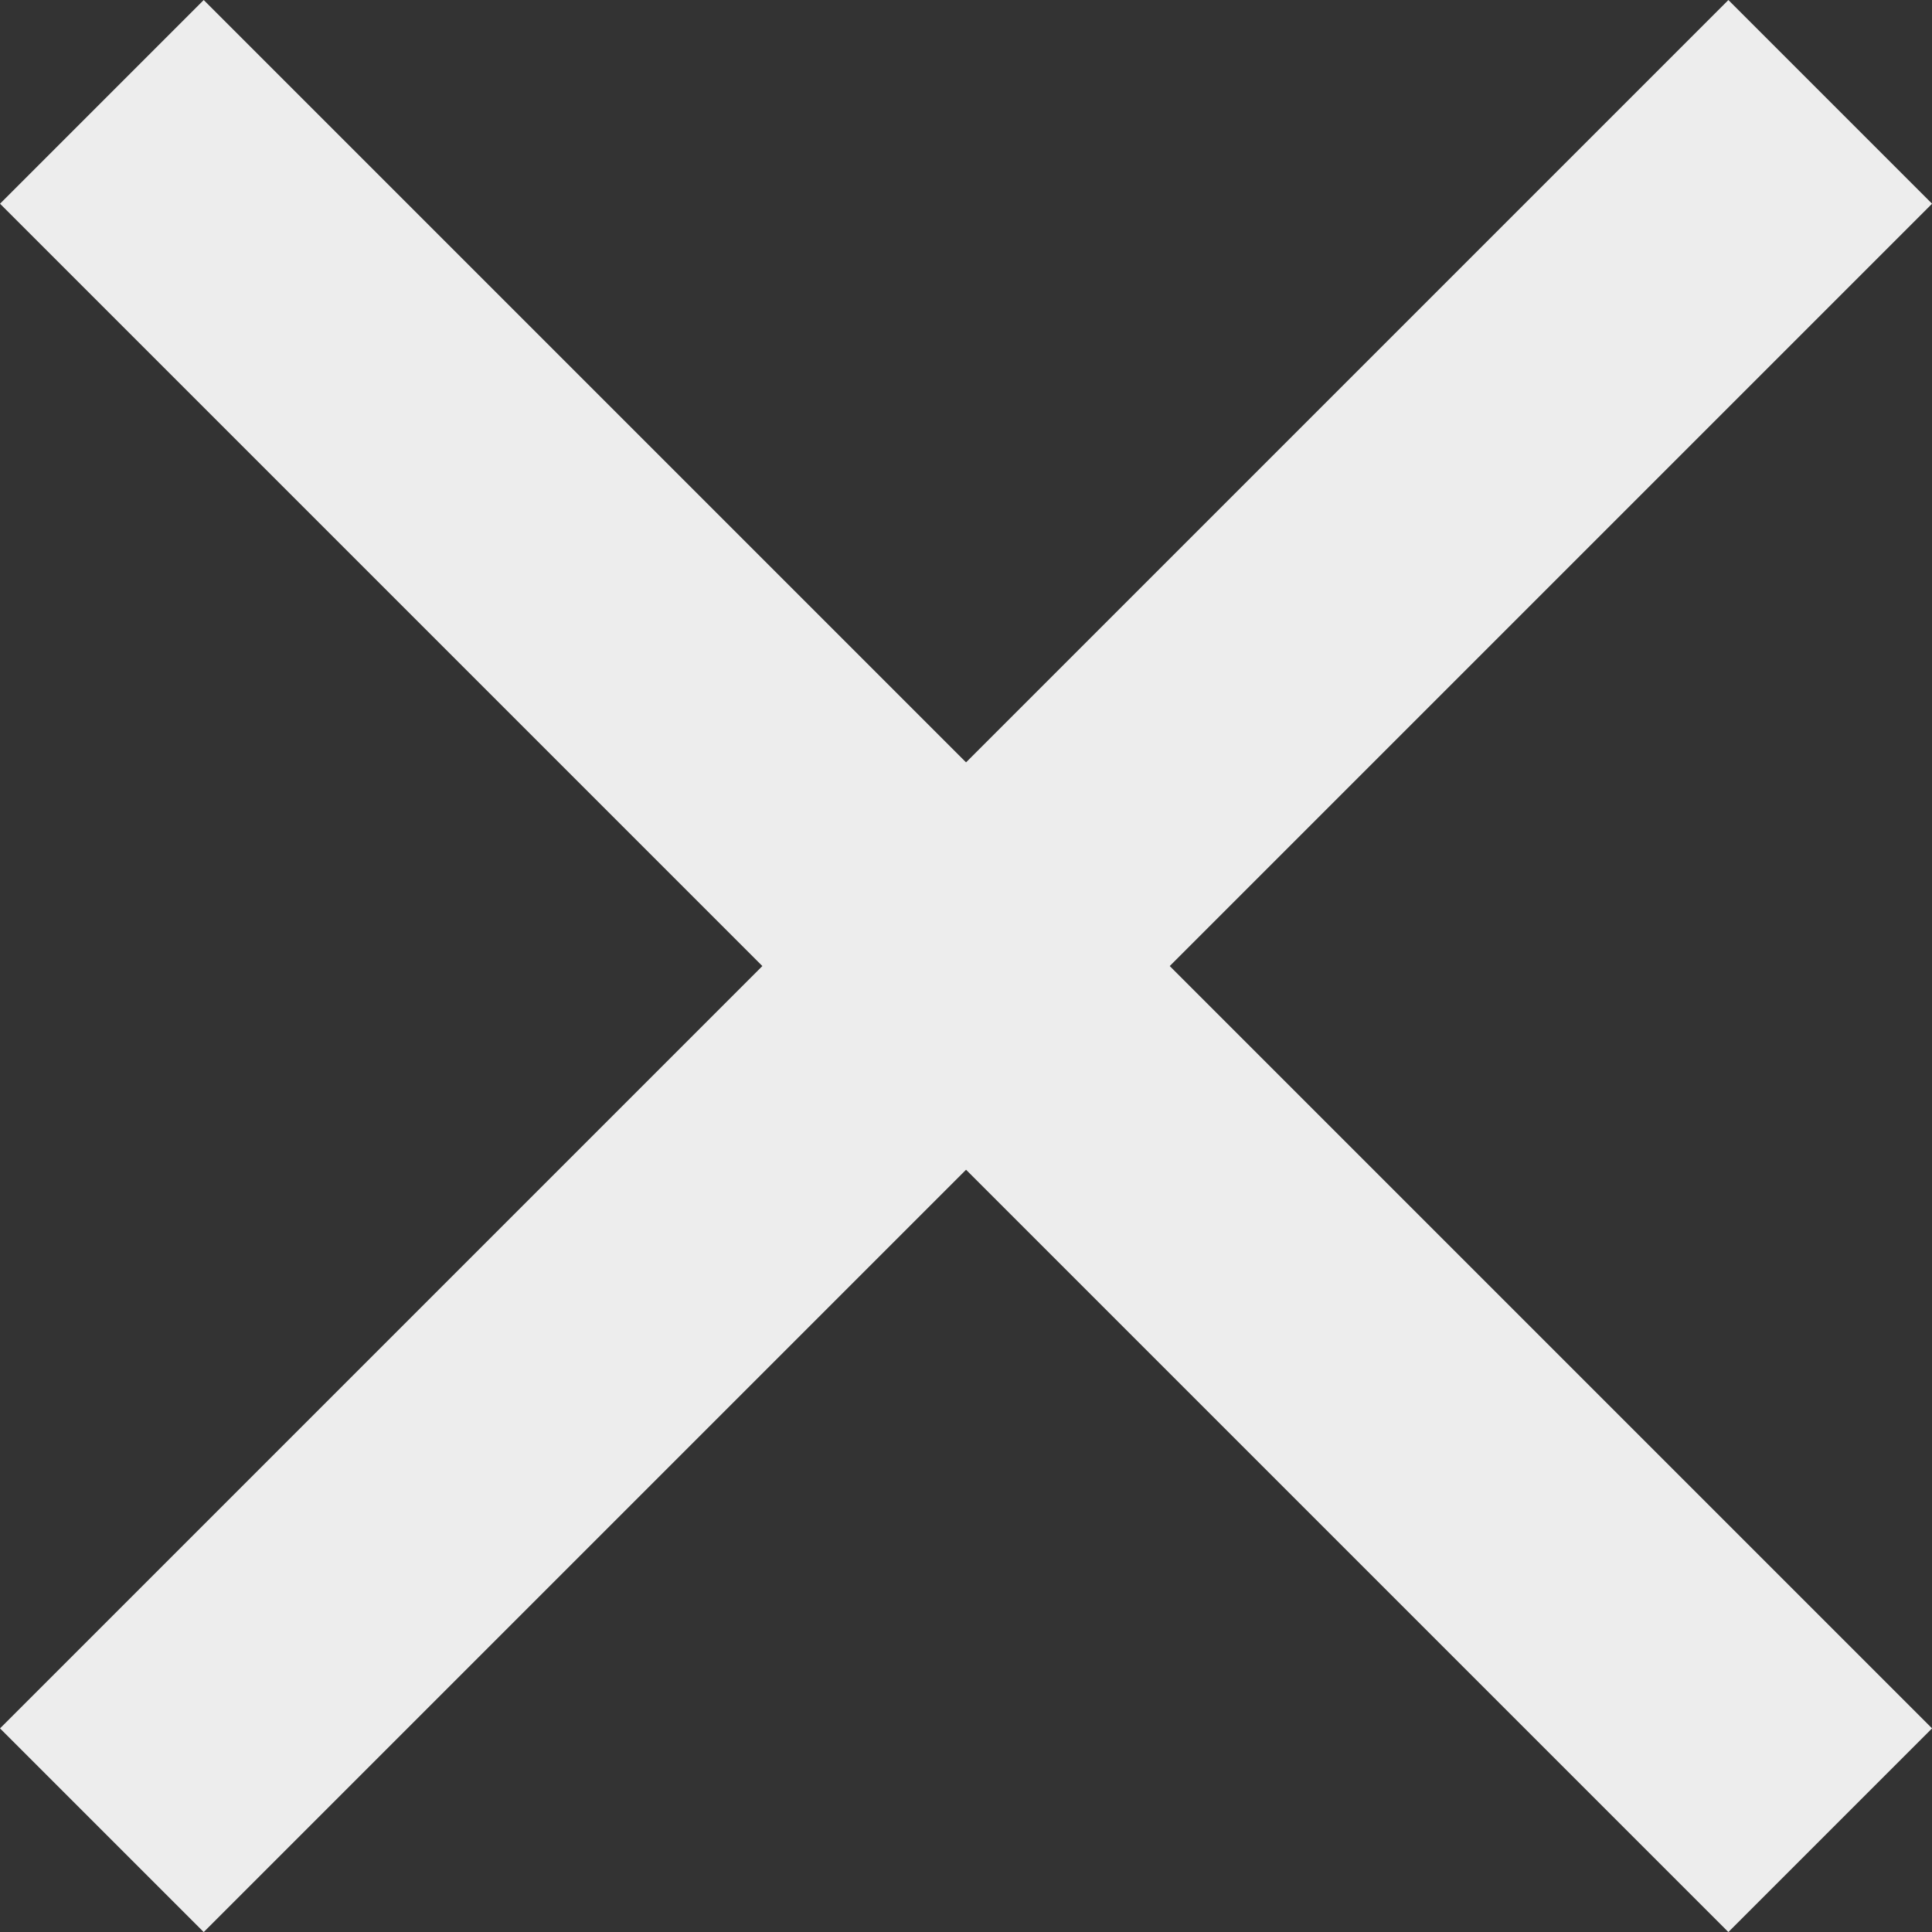
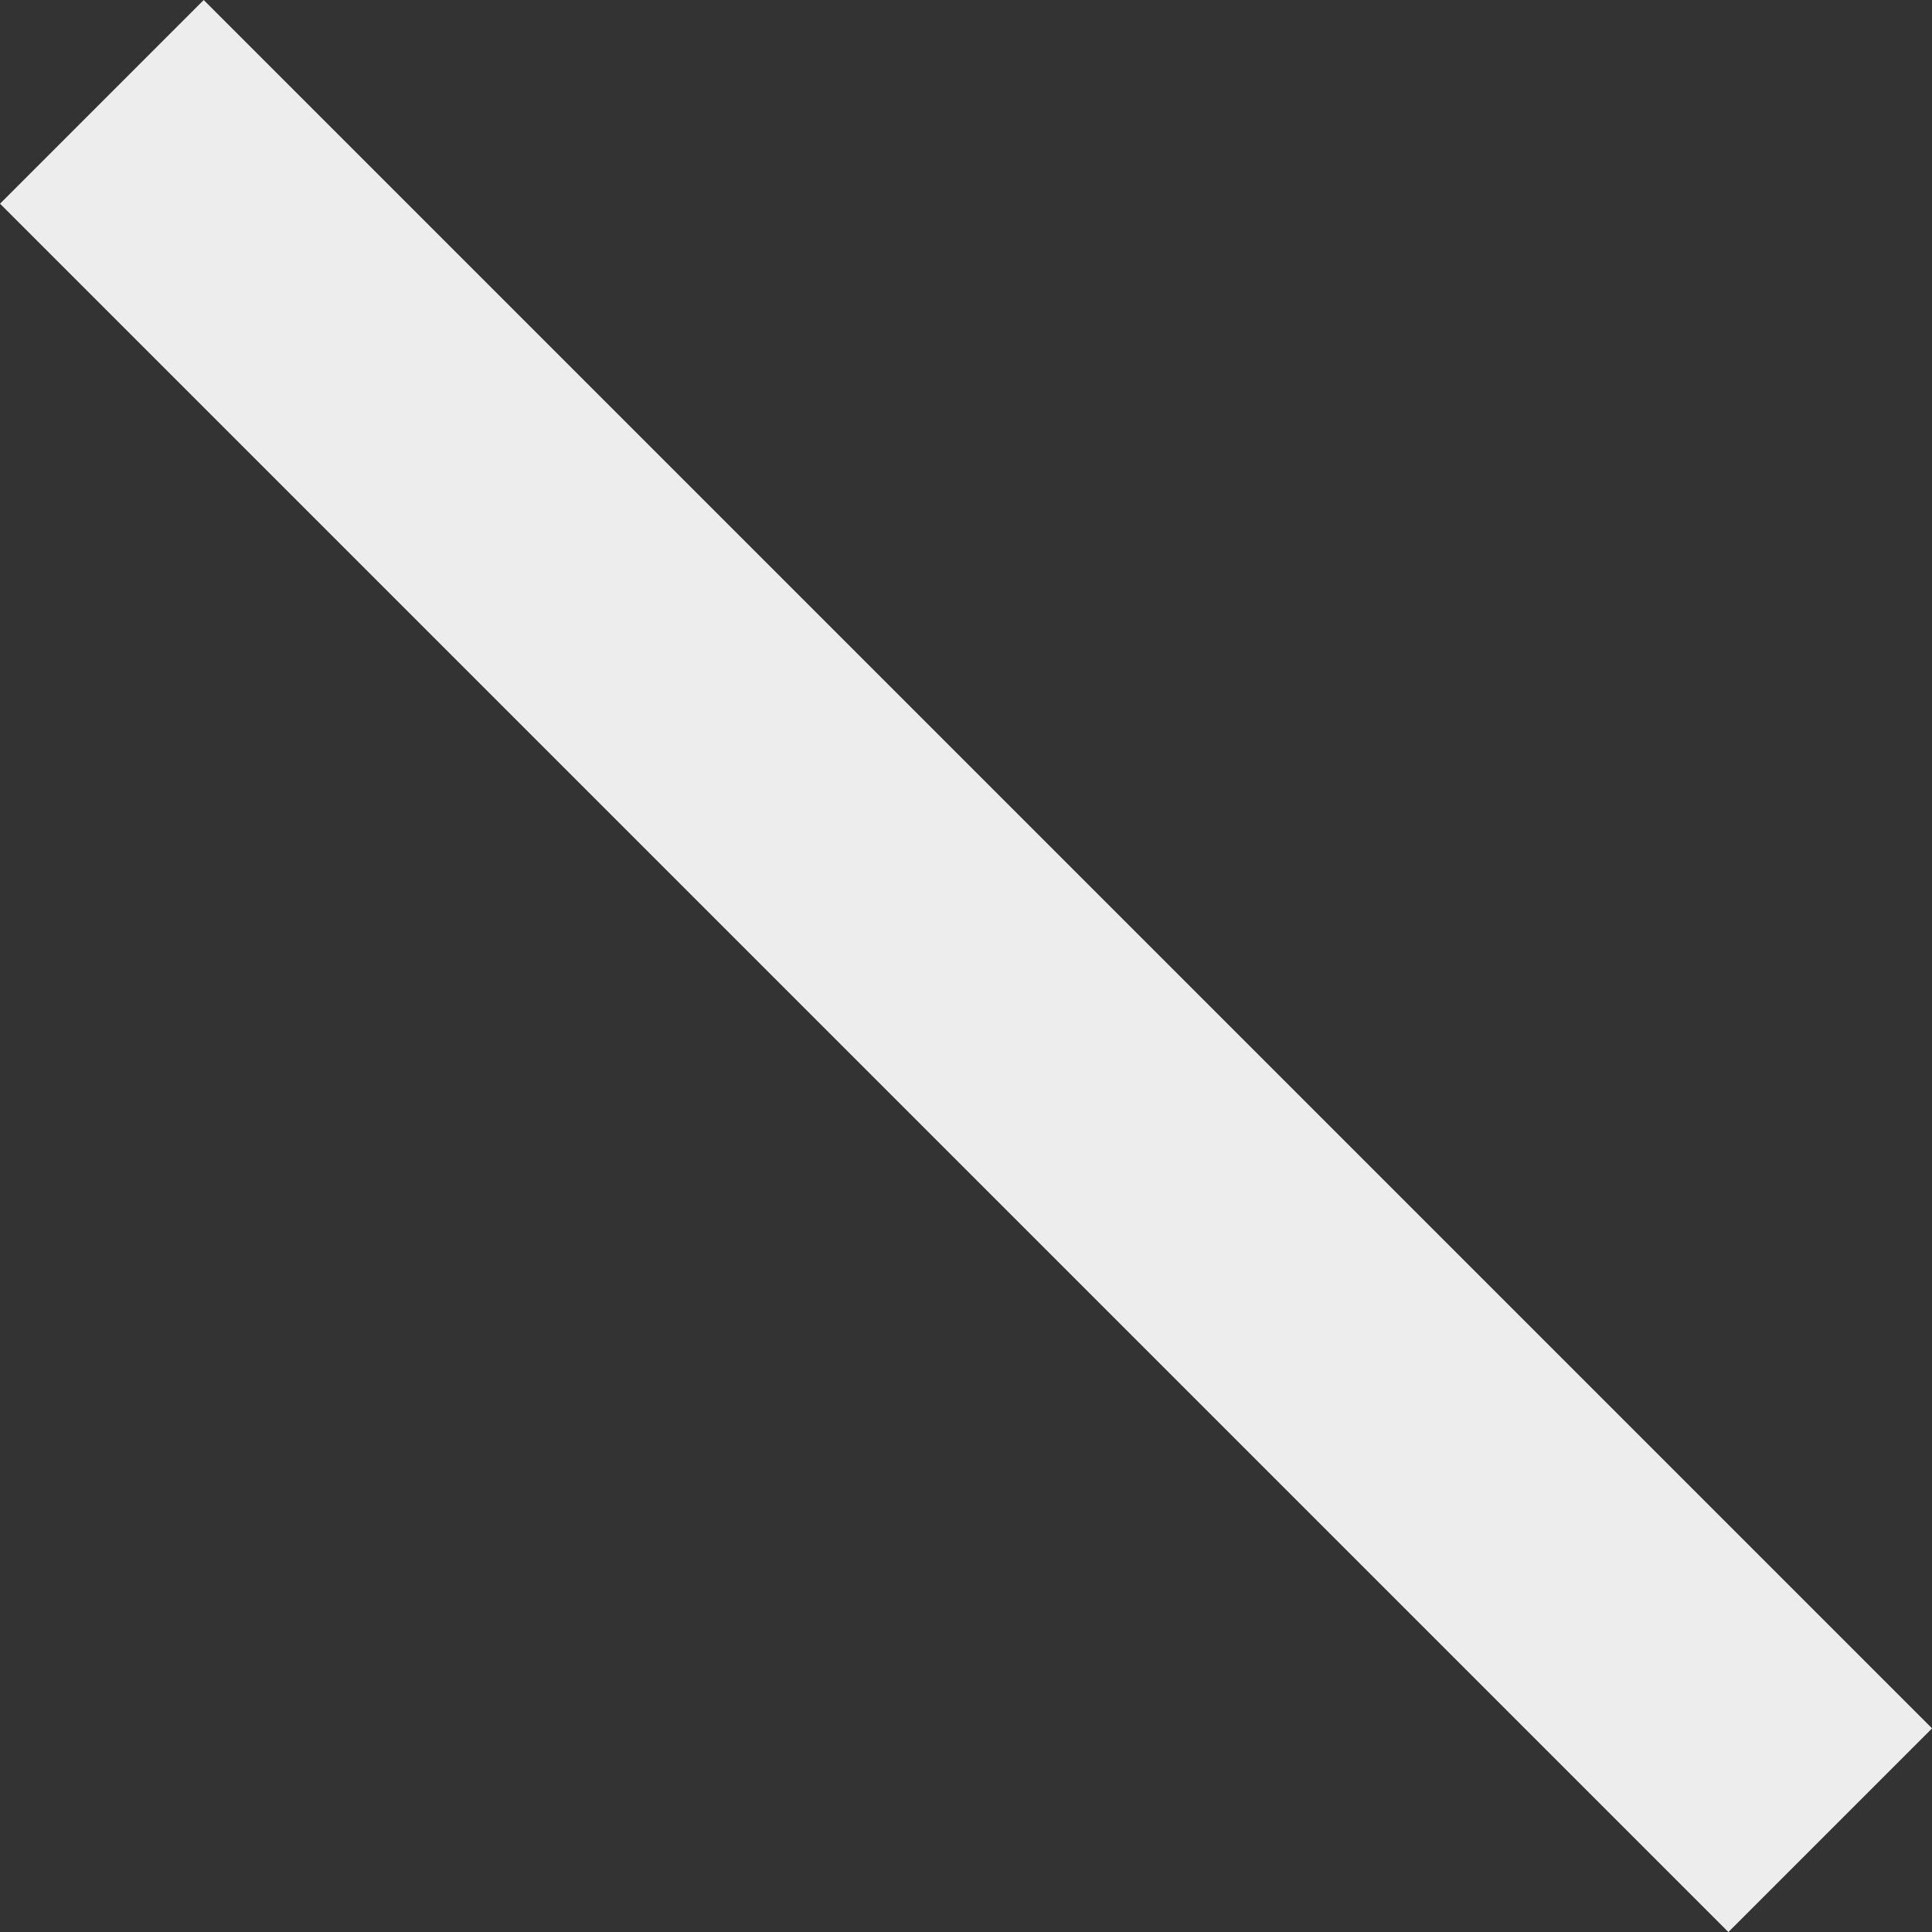
<svg xmlns="http://www.w3.org/2000/svg" width="20.121" height="20.121" viewBox="0 0 20.121 20.121">
  <rect x="0" y="0" width="20.121" height="20.121" fill="#333333" stroke="none" />
  <g transform="translate(-262.439 -31.439)">
    <line x2="18" y2="18" transform="translate(263.5 32.5)" fill="none" stroke="#EDEDED" stroke-width="3" />
-     <line x2="18" y2="18" transform="translate(281.5 32.5) rotate(90)" fill="none" stroke="#EDEDED" stroke-width="3" />
  </g>
</svg>